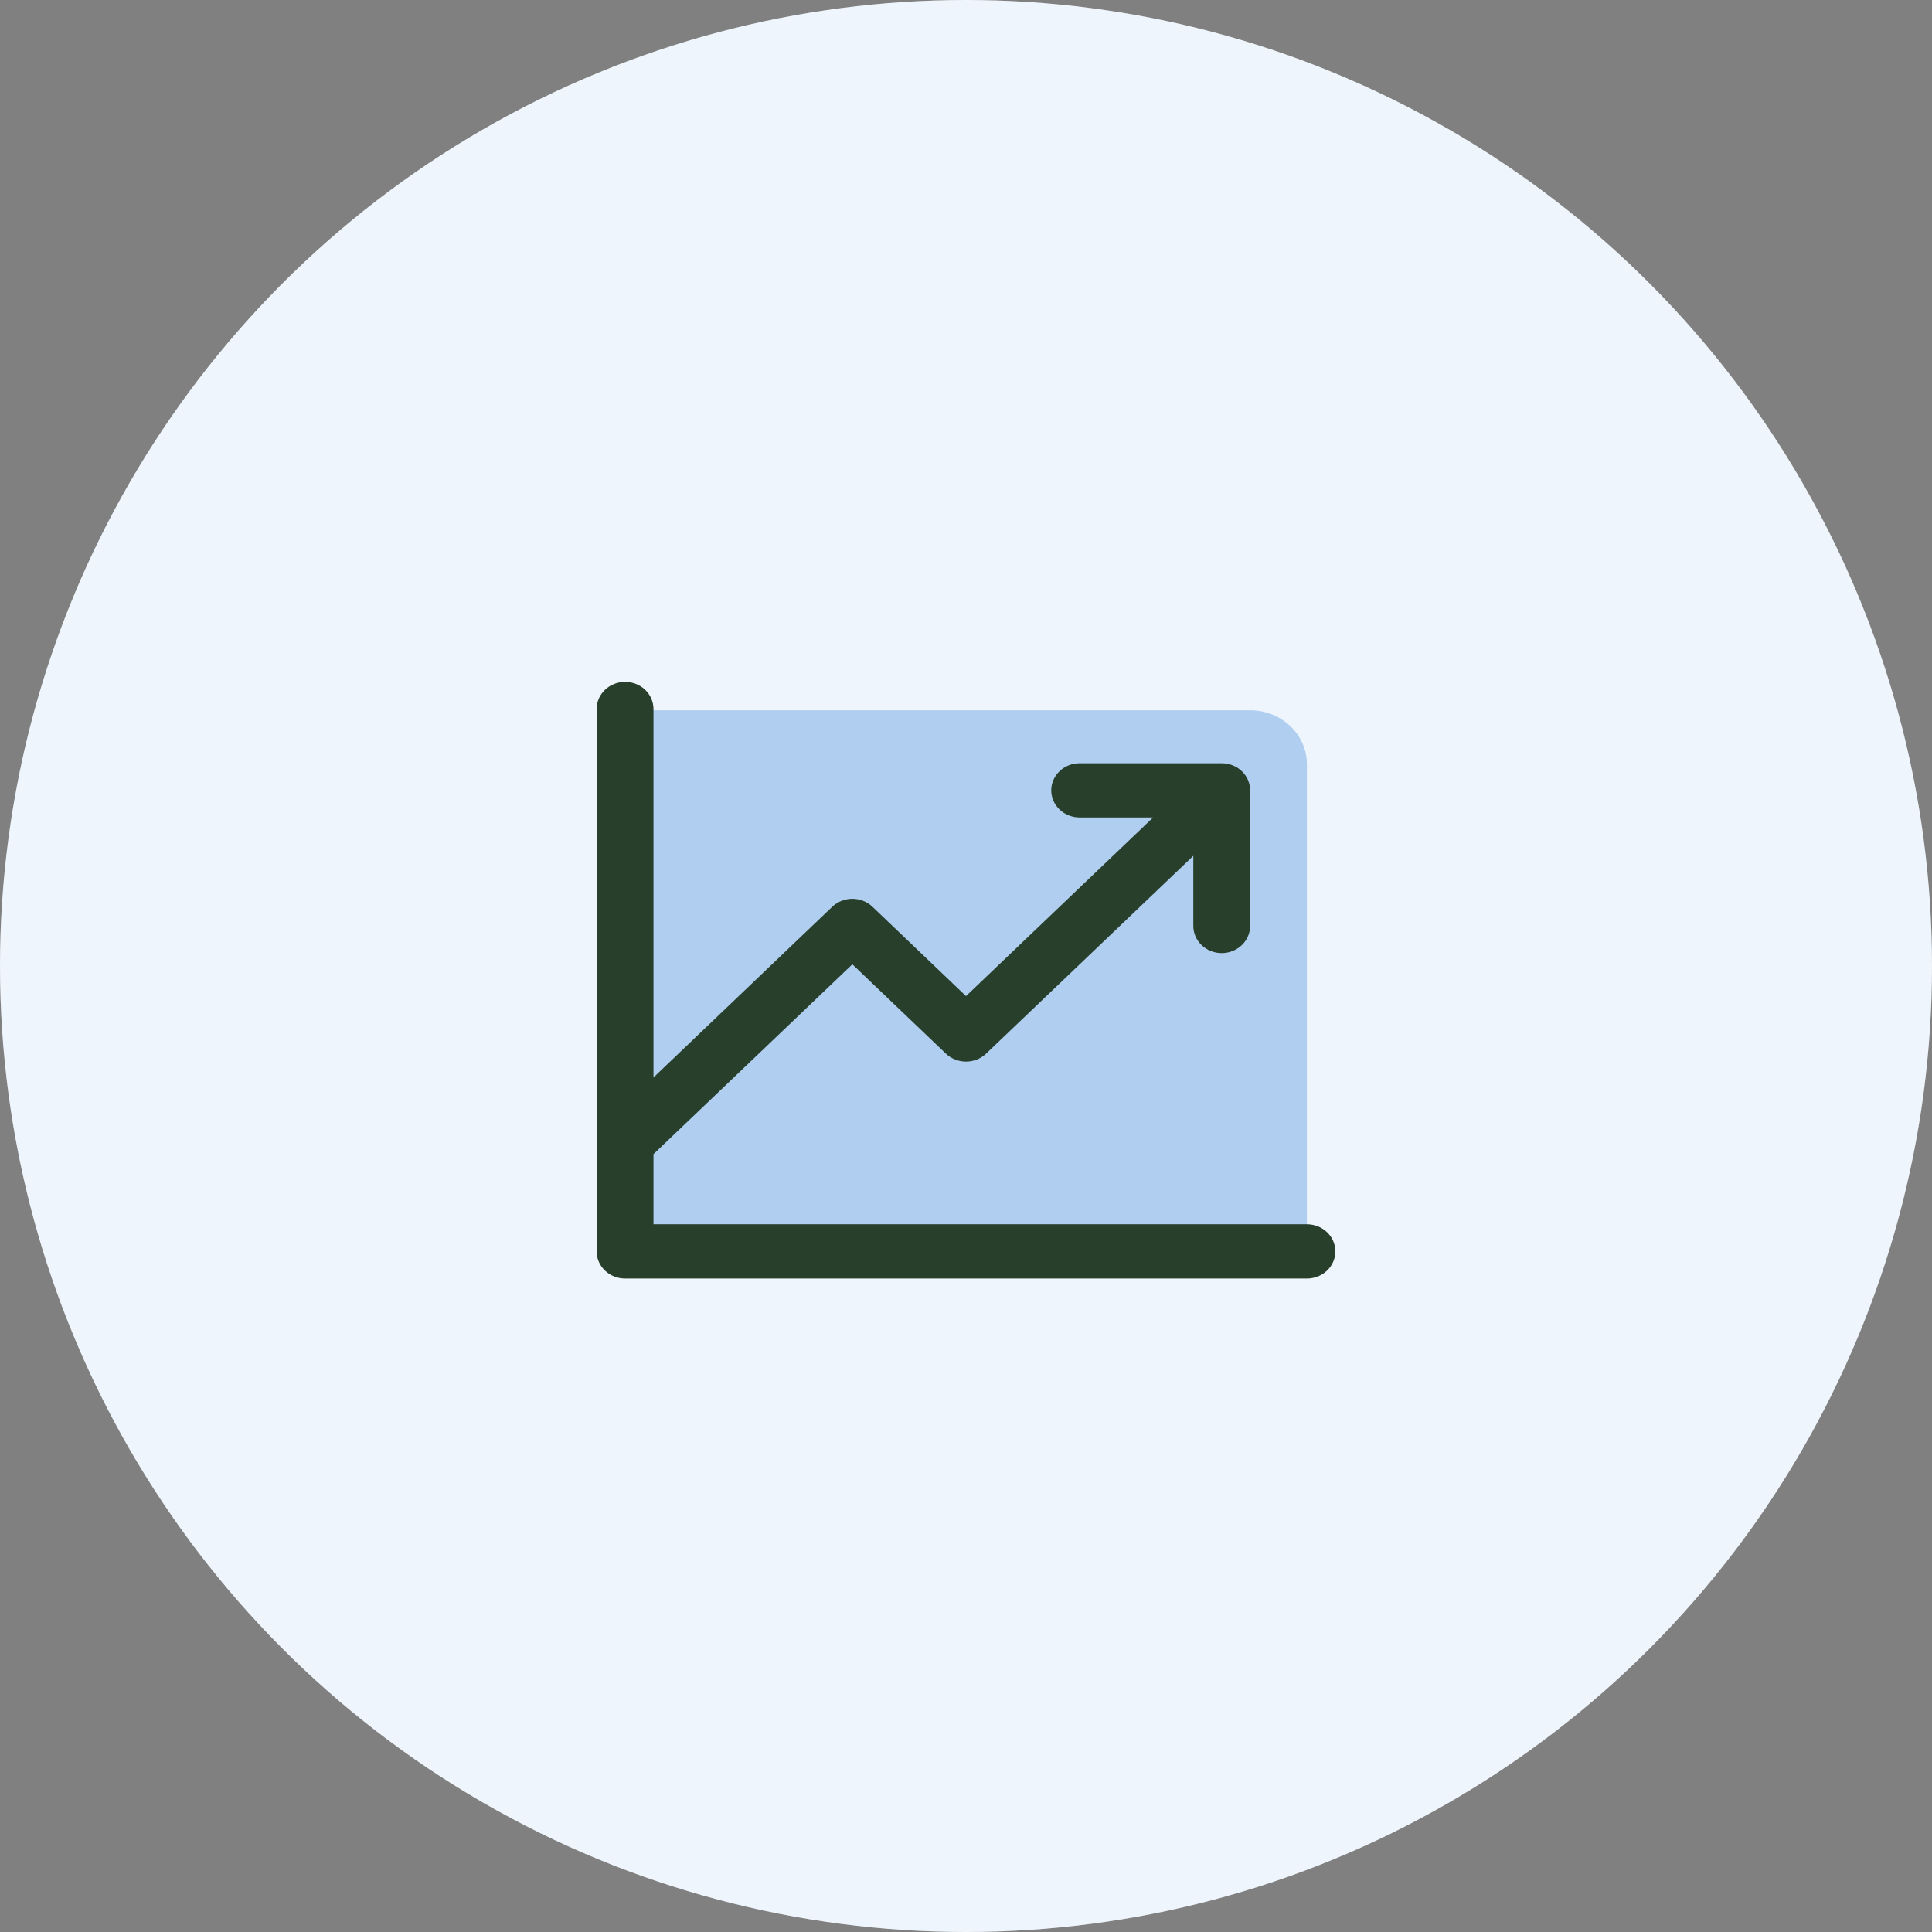
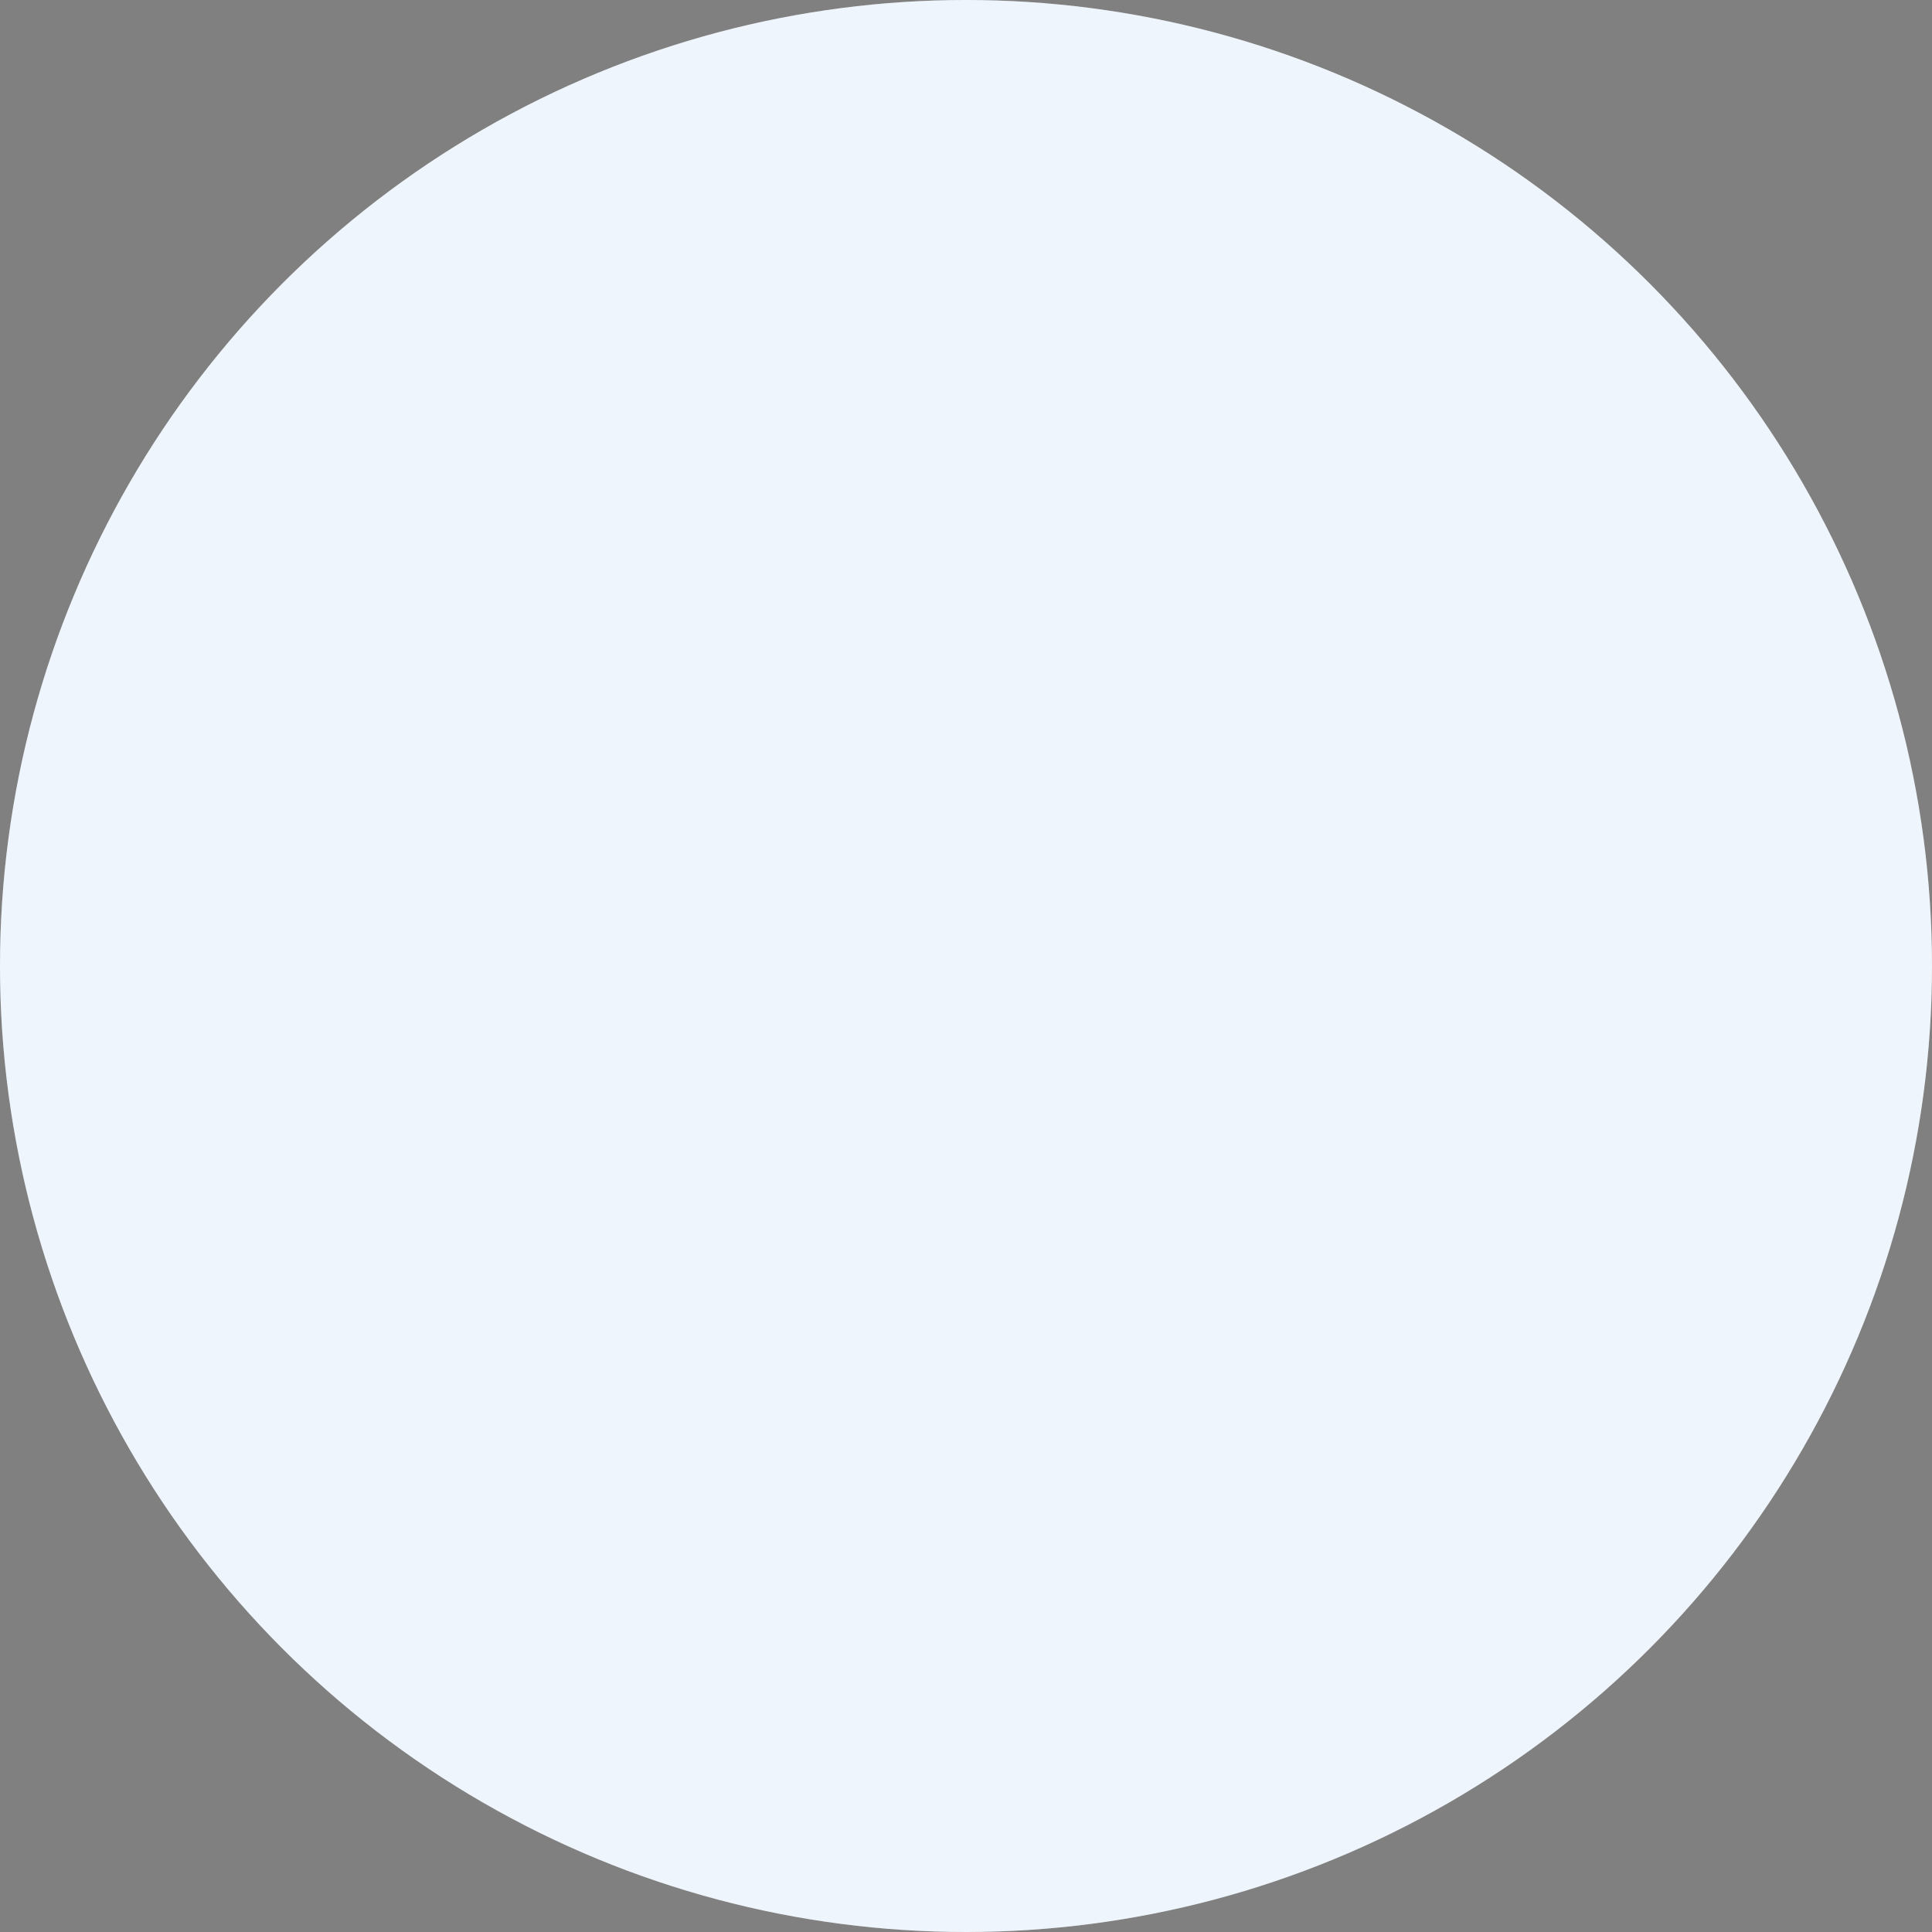
<svg xmlns="http://www.w3.org/2000/svg" width="50" height="50" viewBox="0 0 50 50" fill="none">
  <rect x="0" y="0" width="50" height="50" fill="#808080" stroke="none" />
  <circle cx="25" cy="25" r="25" fill="white" />
  <circle cx="25" cy="25" r="25" fill="#B0CEF0" fill-opacity="0.2" />
-   <path d="M33.823 19.779V32.353H16.176V18.382H32.352C32.742 18.382 33.116 18.529 33.392 18.791C33.668 19.053 33.823 19.409 33.823 19.779Z" fill="#B0CEF0" />
-   <path d="M34.559 32.386C34.559 32.572 34.482 32.751 34.344 32.883C34.206 33.014 34.019 33.088 33.824 33.088H16.177C15.982 33.088 15.795 33.014 15.657 32.883C15.519 32.751 15.441 32.572 15.441 32.386V18.349C15.441 18.163 15.519 17.984 15.657 17.852C15.795 17.721 15.982 17.647 16.177 17.647C16.372 17.647 16.559 17.721 16.697 17.852C16.834 17.984 16.912 18.163 16.912 18.349V27.885L21.539 23.467C21.607 23.402 21.688 23.35 21.777 23.315C21.867 23.28 21.962 23.261 22.059 23.261C22.156 23.261 22.251 23.28 22.341 23.315C22.43 23.35 22.511 23.402 22.579 23.467L25 25.779L29.843 21.156H27.941C27.746 21.156 27.559 21.082 27.422 20.951C27.284 20.819 27.206 20.641 27.206 20.454C27.206 20.268 27.284 20.09 27.422 19.958C27.559 19.826 27.746 19.753 27.941 19.753H31.618C31.813 19.753 32 19.826 32.138 19.958C32.276 20.09 32.353 20.268 32.353 20.454V23.964C32.353 24.15 32.276 24.328 32.138 24.46C32 24.592 31.813 24.666 31.618 24.666C31.423 24.666 31.236 24.592 31.098 24.46C30.96 24.328 30.883 24.15 30.883 23.964V22.149L25.52 27.268C25.452 27.333 25.371 27.385 25.282 27.42C25.192 27.456 25.097 27.474 25 27.474C24.904 27.474 24.808 27.456 24.719 27.42C24.629 27.385 24.548 27.333 24.48 27.268L22.059 24.956L16.912 29.869V31.684H33.824C34.019 31.684 34.206 31.758 34.344 31.89C34.482 32.022 34.559 32.2 34.559 32.386Z" fill="#273F2B" />
</svg>